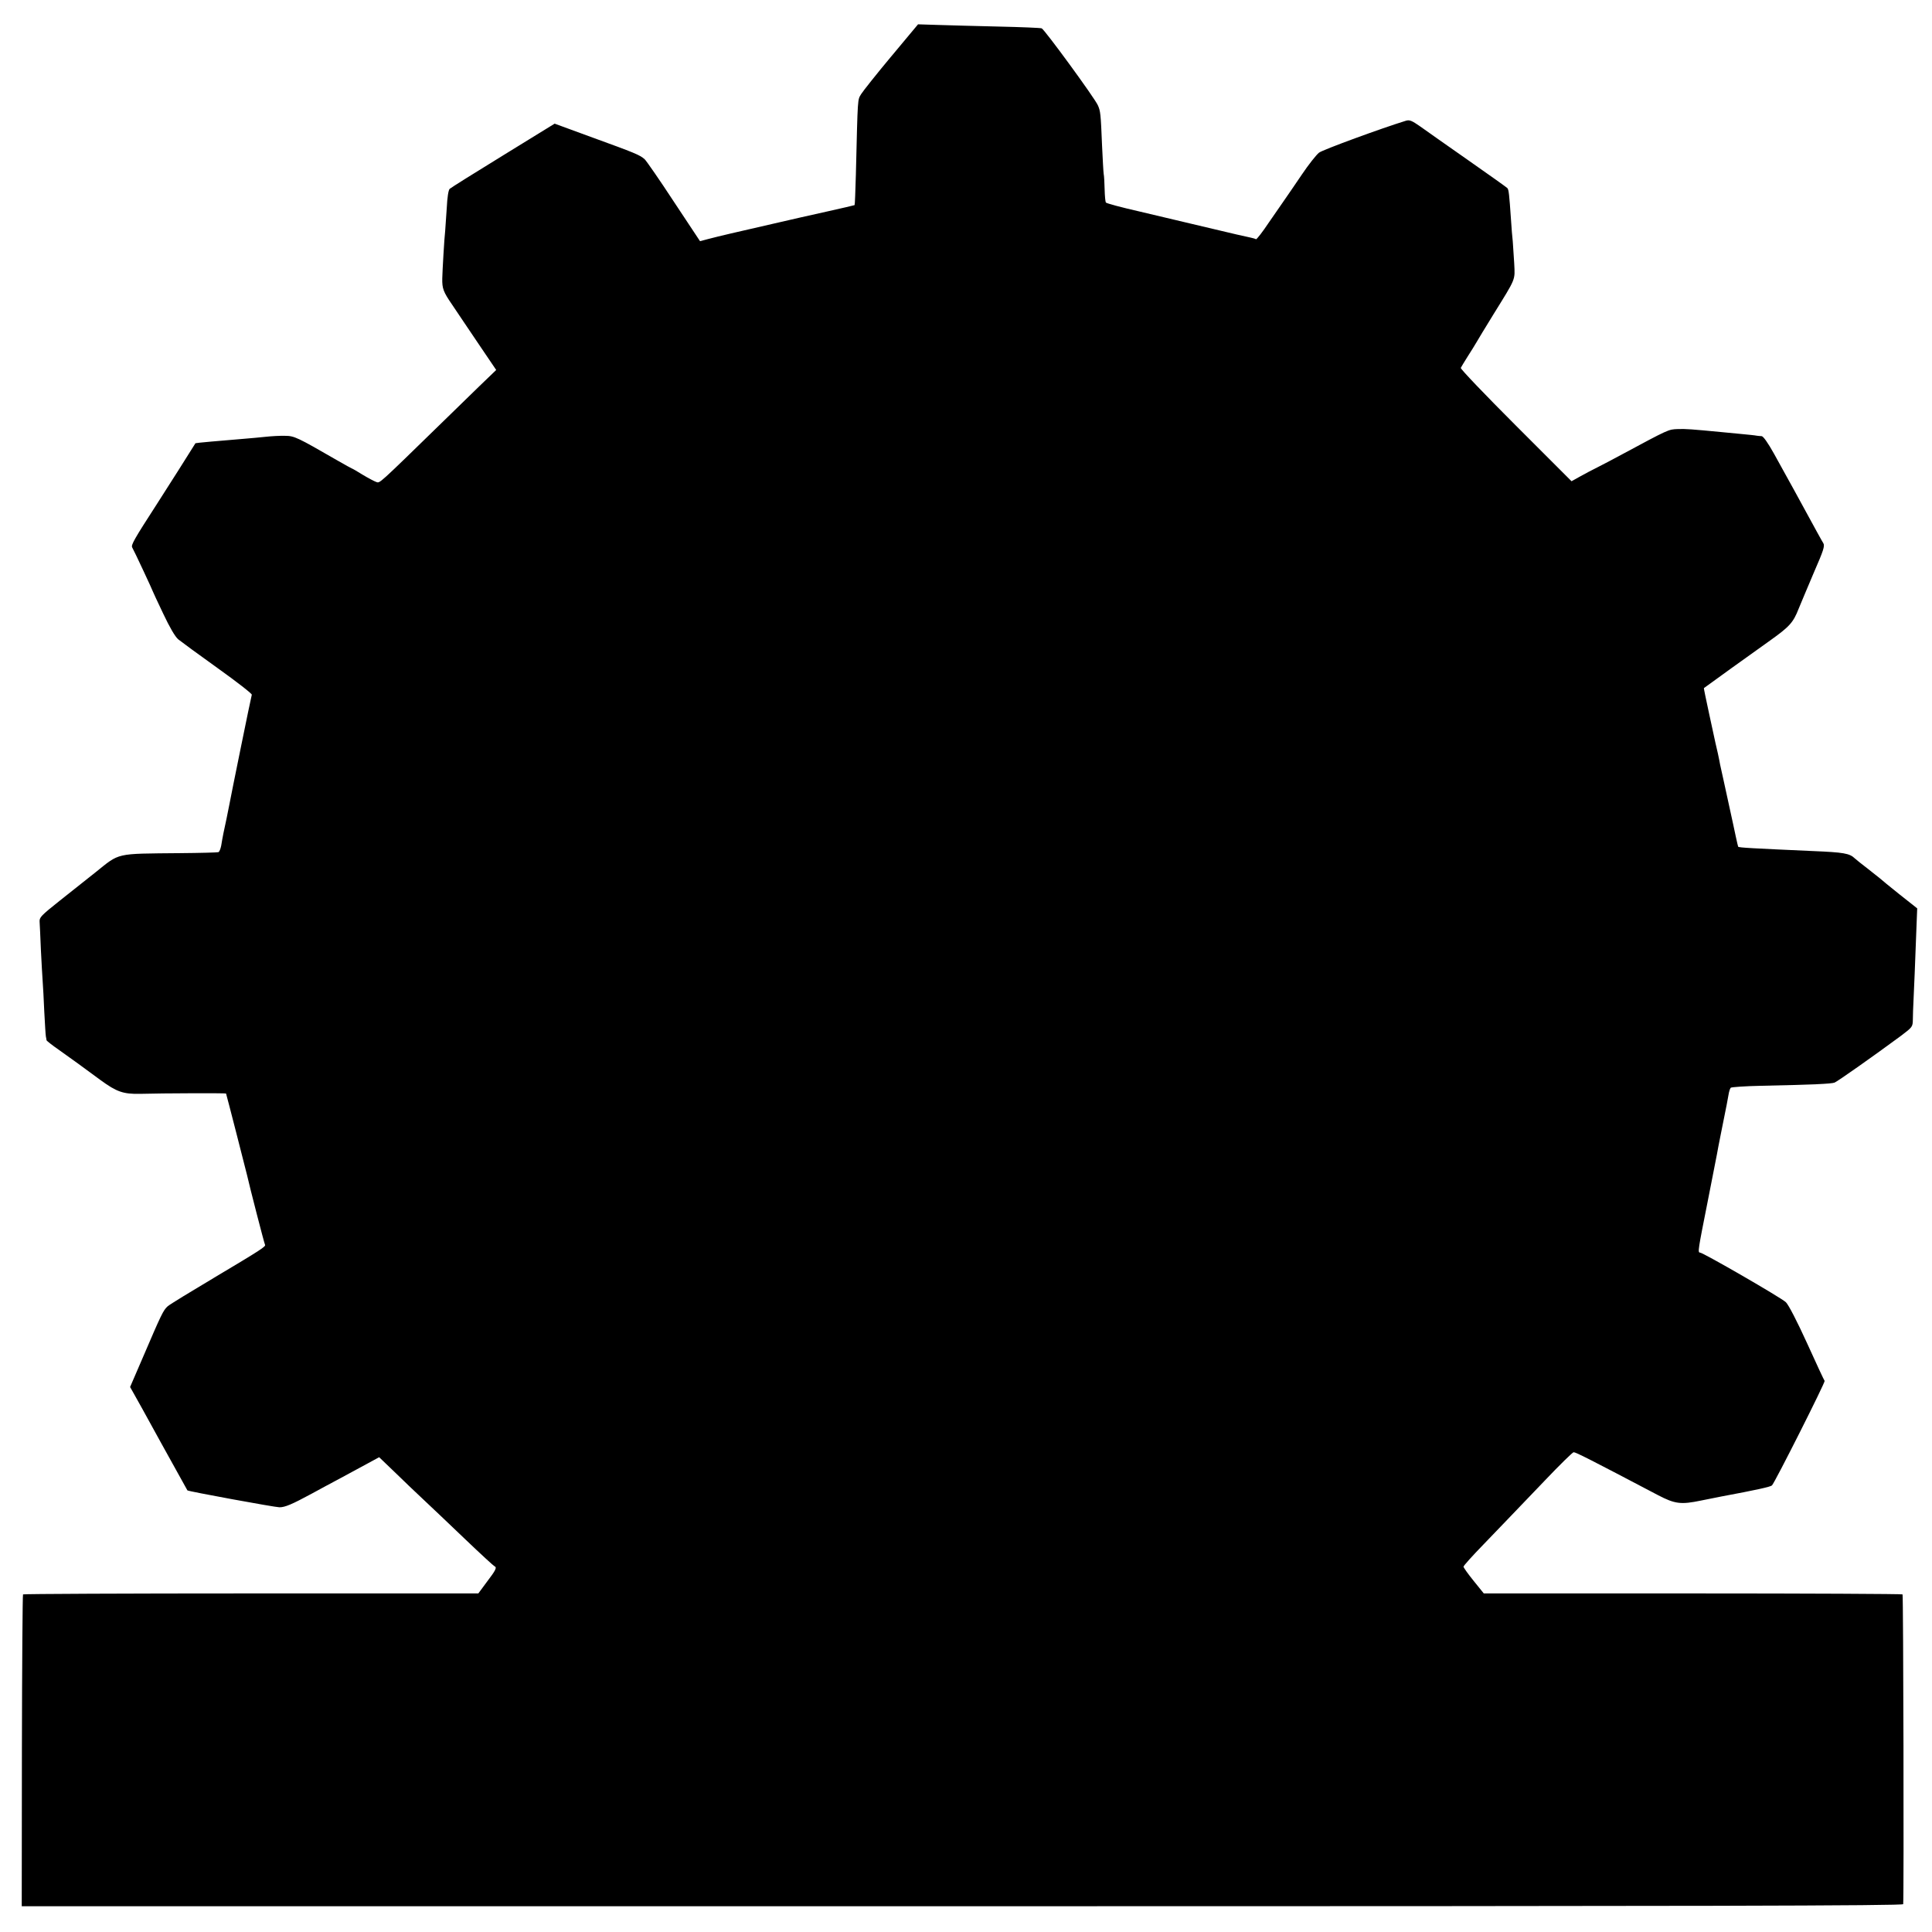
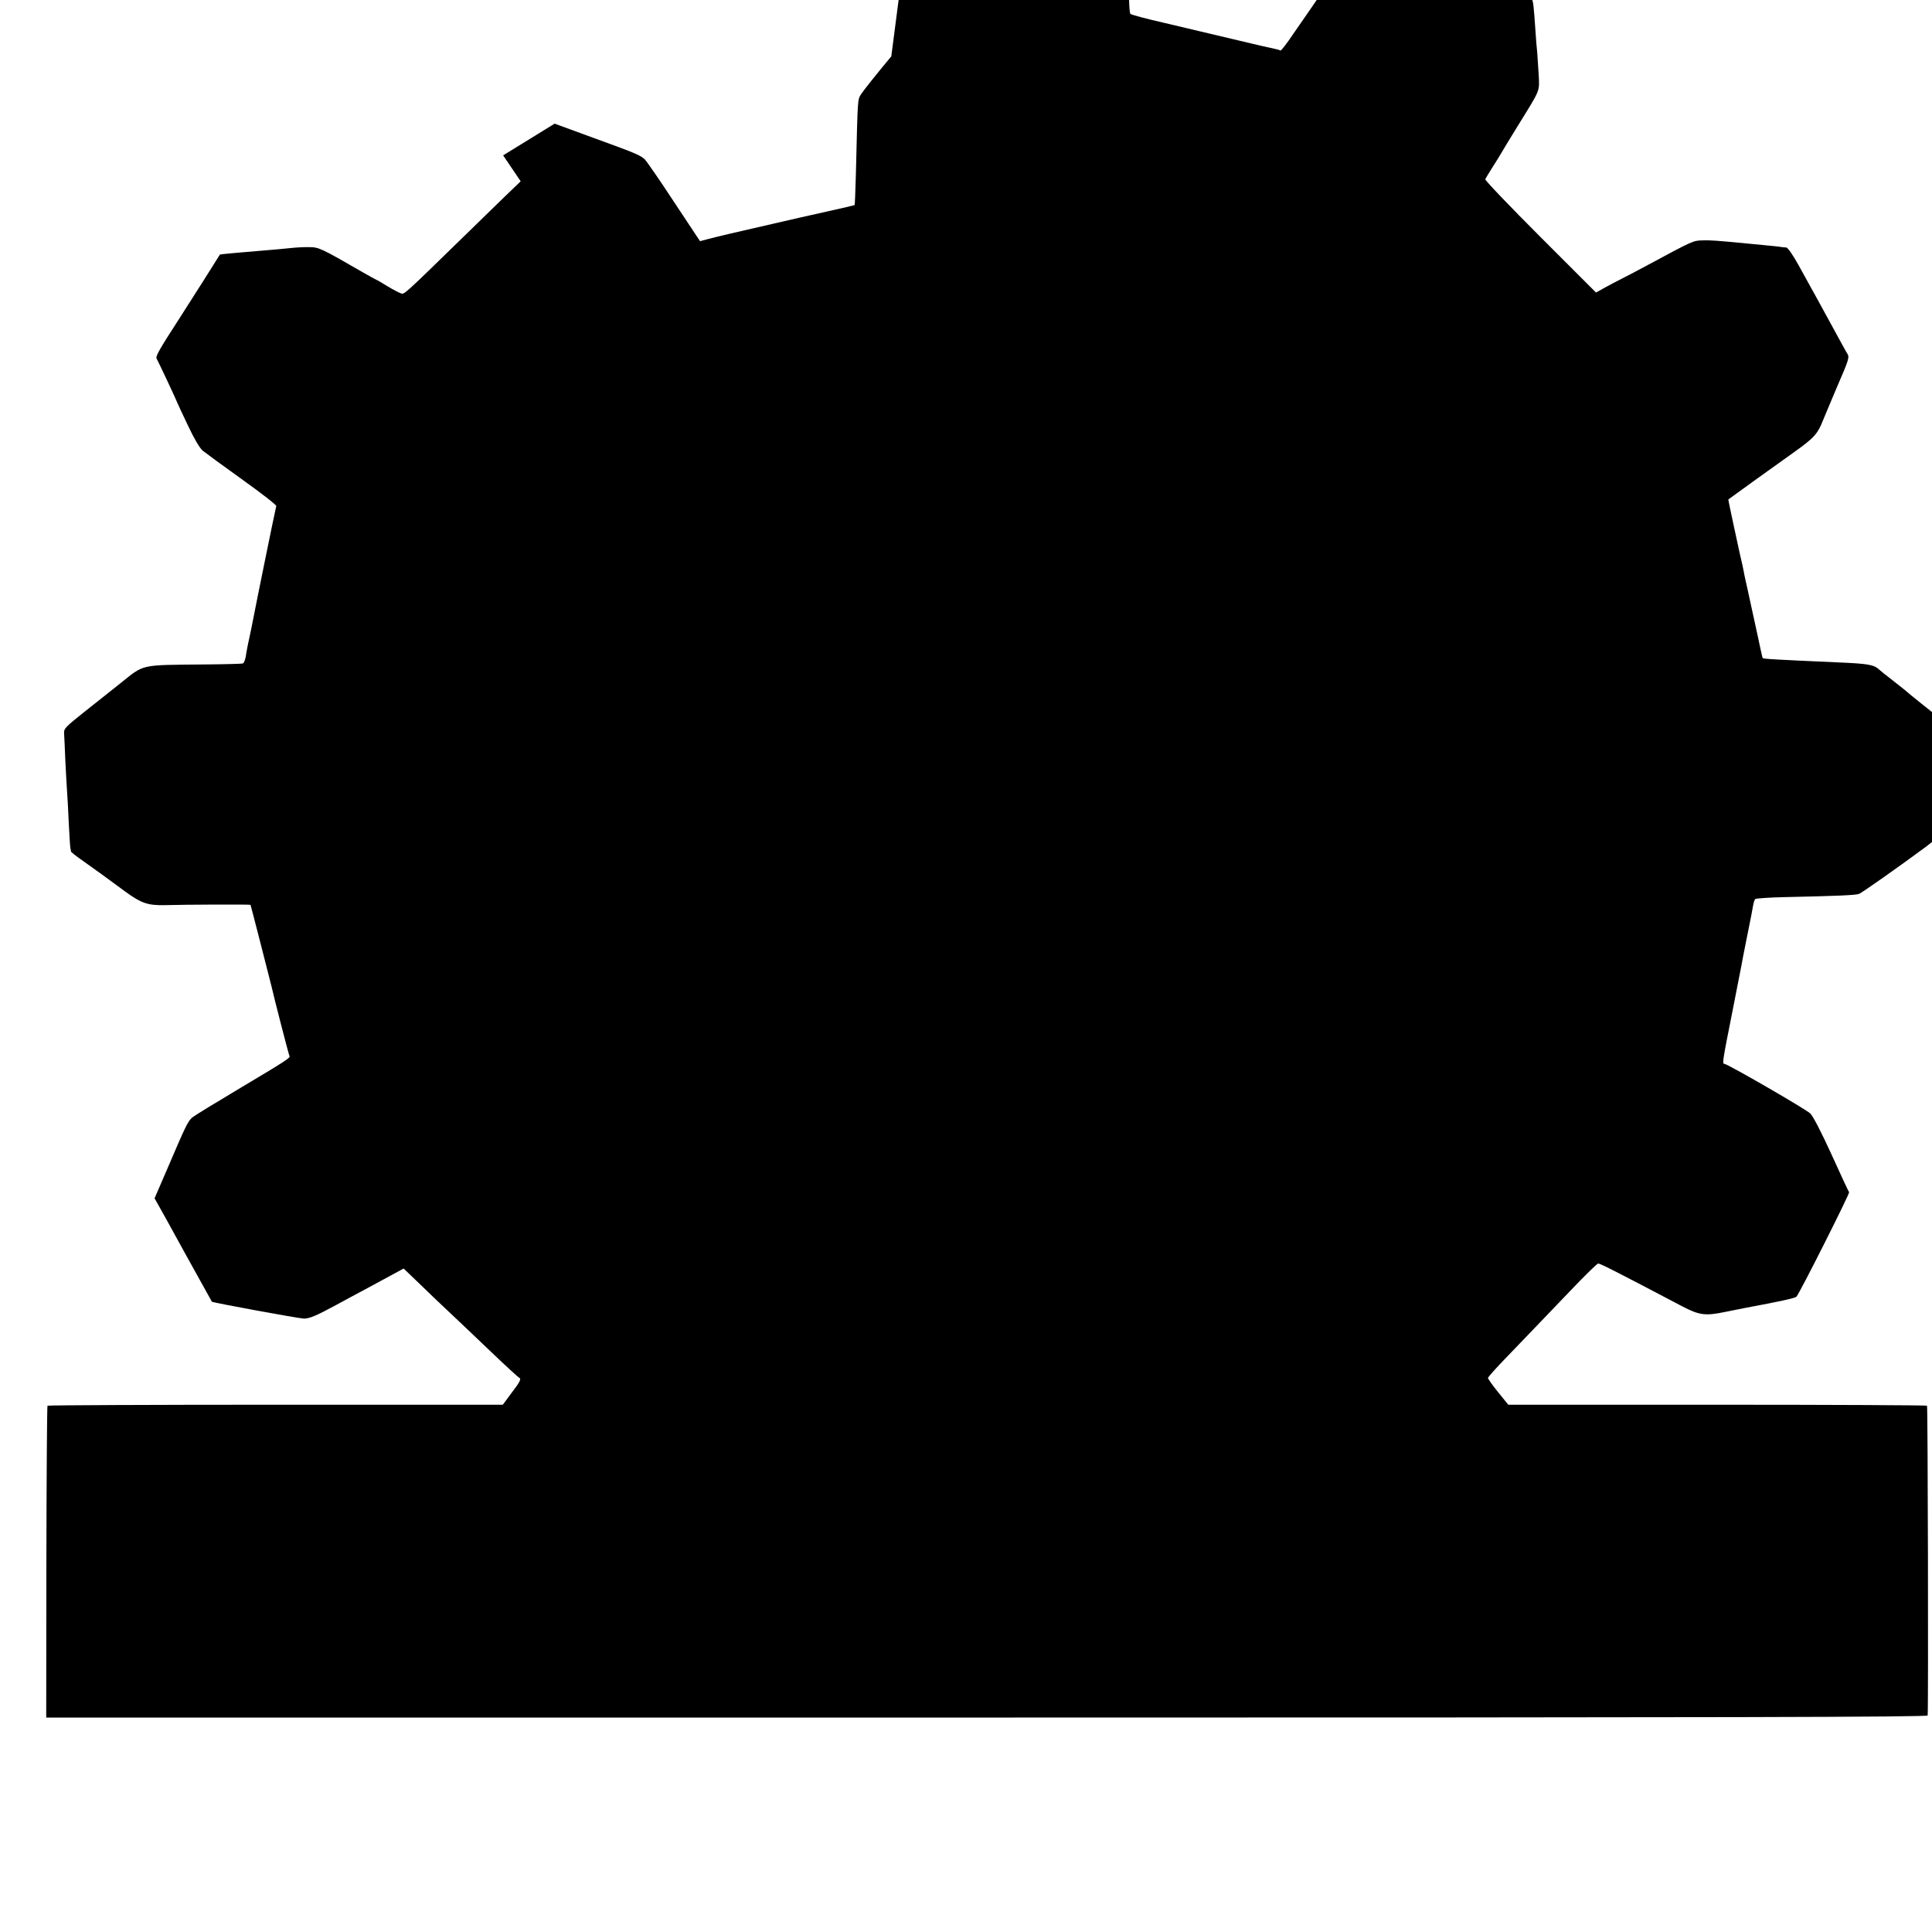
<svg xmlns="http://www.w3.org/2000/svg" version="1.0" width="1200pt" height="1200pt" viewBox="0 0 1200 1200" preserveAspectRatio="xMidYMid meet">
  <g transform="translate(0,1200) scale(0.1,-0.1)" fill="#000000" stroke="none">
-     <path d="M5536 11650 c-91 -109 -175 -215 -187 -234 -23 -39 -21 -8 -33 -500 -3 -104 -6 -189 -8 -190 -2 -1 -77 -19 -168 -39 -91 -20 -241 -54 -335 -76 -93 -21 -213 -49 -265 -61 -52 -12 -117 -28 -143 -35 l-49 -13 -163 246 c-89 136 -171 254 -181 263 -30 27 -66 41 -319 133 l-240 88 -320 -197 c-176 -108 -326 -202 -332 -208 -8 -8 -15 -54 -18 -117 -4 -58 -8 -123 -10 -145 -5 -39 -17 -246 -18 -295 -1 -62 6 -82 61 -162 31 -47 106 -157 165 -245 l109 -161 -107 -103 c-59 -57 -162 -158 -230 -224 -399 -389 -385 -376 -407 -369 -12 4 -50 24 -85 45 -35 22 -65 39 -67 39 -2 0 -43 23 -92 51 -248 143 -266 152 -324 152 -30 1 -84 -2 -120 -6 -36 -4 -94 -9 -130 -12 -159 -13 -305 -26 -306 -28 -6 -11 -193 -306 -241 -380 -139 -215 -160 -252 -152 -267 11 -18 129 -271 129 -275 0 -2 29 -63 64 -137 40 -85 74 -143 93 -159 16 -13 126 -94 245 -179 119 -85 214 -159 212 -165 -4 -10 -133 -645 -139 -680 -2 -11 -10 -52 -18 -90 -17 -78 -24 -111 -33 -167 -4 -20 -11 -39 -18 -41 -6 -2 -113 -5 -239 -6 -406 -4 -370 4 -525 -120 -53 -42 -153 -122 -223 -177 -113 -90 -125 -102 -123 -129 1 -17 5 -95 8 -175 4 -80 9 -167 11 -195 2 -27 7 -112 10 -188 4 -75 8 -145 10 -155 2 -9 4 -20 4 -23 1 -4 35 -31 77 -60 89 -63 141 -101 259 -188 100 -73 141 -87 245 -85 142 4 532 5 534 2 2 -3 120 -464 131 -509 13 -60 107 -425 111 -430 7 -11 -26 -32 -306 -199 -151 -90 -286 -172 -299 -184 -27 -24 -40 -52 -151 -311 l-82 -190 17 -30 c10 -16 89 -160 177 -320 88 -159 161 -291 162 -292 5 -6 544 -105 572 -105 34 0 77 18 199 84 44 24 125 68 180 97 55 30 132 71 170 92 l70 38 96 -92 c52 -51 133 -128 180 -172 47 -44 163 -154 258 -245 95 -91 177 -166 182 -168 17 -7 9 -24 -46 -96 l-54 -73 -1411 0 c-775 0 -1413 -3 -1417 -6 -3 -4 -6 -441 -7 -972 l-1 -965 5843 0 c4666 0 5842 3 5843 13 5 69 1 1919 -4 1924 -4 3 -591 6 -1304 6 l-1297 0 -63 78 c-35 43 -63 83 -63 88 0 6 55 67 123 137 137 142 145 151 381 397 93 98 174 177 180 177 14 0 99 -43 523 -266 107 -56 144 -60 269 -34 55 11 111 22 125 25 215 40 306 60 315 69 18 18 333 643 327 649 -3 3 -52 108 -109 234 -61 134 -115 239 -132 255 -26 26 -514 308 -533 308 -15 0 -12 17 46 309 30 152 56 287 59 301 2 14 14 75 26 135 12 61 24 119 26 130 2 11 6 31 9 45 3 14 8 41 11 60 3 19 9 39 14 44 5 4 89 10 187 12 323 7 438 12 458 20 18 7 241 164 413 291 71 54 72 55 73 101 0 26 2 78 4 117 3 60 10 225 20 497 l3 76 -110 87 c-60 48 -114 92 -121 99 -7 6 -41 33 -77 61 -36 27 -71 56 -79 63 -33 32 -70 38 -261 46 -379 17 -459 21 -464 27 -1 2 -8 31 -15 64 -7 33 -14 67 -16 75 -2 8 -13 58 -24 110 -11 52 -28 127 -36 165 -9 39 -18 81 -21 95 -2 14 -9 45 -14 70 -6 25 -12 54 -15 65 -2 11 -20 92 -39 180 -19 88 -34 160 -33 161 18 14 292 211 413 297 119 85 142 110 176 197 15 36 57 137 95 226 59 135 68 163 58 180 -7 10 -56 100 -110 199 -54 99 -107 196 -118 215 -11 19 -46 83 -79 143 -38 68 -66 107 -76 108 -9 0 -24 2 -32 3 -8 2 -49 6 -90 10 -41 4 -97 9 -125 12 -187 18 -226 21 -275 19 -57 -2 -55 -1 -345 -157 -49 -27 -117 -62 -150 -79 -33 -16 -83 -43 -112 -59 l-52 -29 -346 346 c-190 190 -344 351 -342 358 3 6 22 38 43 71 21 32 45 72 54 87 8 15 56 93 105 173 143 231 135 211 130 317 -3 51 -7 112 -9 137 -3 25 -8 86 -11 135 -11 160 -14 188 -23 197 -5 5 -114 83 -243 173 -129 90 -262 184 -297 209 -53 37 -67 43 -90 36 -147 -45 -516 -180 -539 -198 -17 -13 -66 -75 -109 -139 -44 -64 -90 -133 -104 -152 -14 -20 -58 -84 -99 -143 -40 -60 -76 -106 -80 -104 -4 3 -18 7 -32 10 -13 2 -130 29 -259 60 -129 31 -325 77 -435 103 -110 25 -203 50 -206 55 -4 6 -7 42 -8 82 -1 40 -3 83 -6 97 -2 13 -6 92 -10 174 -8 200 -10 215 -26 251 -21 47 -332 472 -349 478 -8 3 -127 8 -265 11 -137 3 -307 8 -376 10 l-127 4 -166 -199z" />
+     <path d="M5536 11650 c-91 -109 -175 -215 -187 -234 -23 -39 -21 -8 -33 -500 -3 -104 -6 -189 -8 -190 -2 -1 -77 -19 -168 -39 -91 -20 -241 -54 -335 -76 -93 -21 -213 -49 -265 -61 -52 -12 -117 -28 -143 -35 l-49 -13 -163 246 c-89 136 -171 254 -181 263 -30 27 -66 41 -319 133 l-240 88 -320 -197 l109 -161 -107 -103 c-59 -57 -162 -158 -230 -224 -399 -389 -385 -376 -407 -369 -12 4 -50 24 -85 45 -35 22 -65 39 -67 39 -2 0 -43 23 -92 51 -248 143 -266 152 -324 152 -30 1 -84 -2 -120 -6 -36 -4 -94 -9 -130 -12 -159 -13 -305 -26 -306 -28 -6 -11 -193 -306 -241 -380 -139 -215 -160 -252 -152 -267 11 -18 129 -271 129 -275 0 -2 29 -63 64 -137 40 -85 74 -143 93 -159 16 -13 126 -94 245 -179 119 -85 214 -159 212 -165 -4 -10 -133 -645 -139 -680 -2 -11 -10 -52 -18 -90 -17 -78 -24 -111 -33 -167 -4 -20 -11 -39 -18 -41 -6 -2 -113 -5 -239 -6 -406 -4 -370 4 -525 -120 -53 -42 -153 -122 -223 -177 -113 -90 -125 -102 -123 -129 1 -17 5 -95 8 -175 4 -80 9 -167 11 -195 2 -27 7 -112 10 -188 4 -75 8 -145 10 -155 2 -9 4 -20 4 -23 1 -4 35 -31 77 -60 89 -63 141 -101 259 -188 100 -73 141 -87 245 -85 142 4 532 5 534 2 2 -3 120 -464 131 -509 13 -60 107 -425 111 -430 7 -11 -26 -32 -306 -199 -151 -90 -286 -172 -299 -184 -27 -24 -40 -52 -151 -311 l-82 -190 17 -30 c10 -16 89 -160 177 -320 88 -159 161 -291 162 -292 5 -6 544 -105 572 -105 34 0 77 18 199 84 44 24 125 68 180 97 55 30 132 71 170 92 l70 38 96 -92 c52 -51 133 -128 180 -172 47 -44 163 -154 258 -245 95 -91 177 -166 182 -168 17 -7 9 -24 -46 -96 l-54 -73 -1411 0 c-775 0 -1413 -3 -1417 -6 -3 -4 -6 -441 -7 -972 l-1 -965 5843 0 c4666 0 5842 3 5843 13 5 69 1 1919 -4 1924 -4 3 -591 6 -1304 6 l-1297 0 -63 78 c-35 43 -63 83 -63 88 0 6 55 67 123 137 137 142 145 151 381 397 93 98 174 177 180 177 14 0 99 -43 523 -266 107 -56 144 -60 269 -34 55 11 111 22 125 25 215 40 306 60 315 69 18 18 333 643 327 649 -3 3 -52 108 -109 234 -61 134 -115 239 -132 255 -26 26 -514 308 -533 308 -15 0 -12 17 46 309 30 152 56 287 59 301 2 14 14 75 26 135 12 61 24 119 26 130 2 11 6 31 9 45 3 14 8 41 11 60 3 19 9 39 14 44 5 4 89 10 187 12 323 7 438 12 458 20 18 7 241 164 413 291 71 54 72 55 73 101 0 26 2 78 4 117 3 60 10 225 20 497 l3 76 -110 87 c-60 48 -114 92 -121 99 -7 6 -41 33 -77 61 -36 27 -71 56 -79 63 -33 32 -70 38 -261 46 -379 17 -459 21 -464 27 -1 2 -8 31 -15 64 -7 33 -14 67 -16 75 -2 8 -13 58 -24 110 -11 52 -28 127 -36 165 -9 39 -18 81 -21 95 -2 14 -9 45 -14 70 -6 25 -12 54 -15 65 -2 11 -20 92 -39 180 -19 88 -34 160 -33 161 18 14 292 211 413 297 119 85 142 110 176 197 15 36 57 137 95 226 59 135 68 163 58 180 -7 10 -56 100 -110 199 -54 99 -107 196 -118 215 -11 19 -46 83 -79 143 -38 68 -66 107 -76 108 -9 0 -24 2 -32 3 -8 2 -49 6 -90 10 -41 4 -97 9 -125 12 -187 18 -226 21 -275 19 -57 -2 -55 -1 -345 -157 -49 -27 -117 -62 -150 -79 -33 -16 -83 -43 -112 -59 l-52 -29 -346 346 c-190 190 -344 351 -342 358 3 6 22 38 43 71 21 32 45 72 54 87 8 15 56 93 105 173 143 231 135 211 130 317 -3 51 -7 112 -9 137 -3 25 -8 86 -11 135 -11 160 -14 188 -23 197 -5 5 -114 83 -243 173 -129 90 -262 184 -297 209 -53 37 -67 43 -90 36 -147 -45 -516 -180 -539 -198 -17 -13 -66 -75 -109 -139 -44 -64 -90 -133 -104 -152 -14 -20 -58 -84 -99 -143 -40 -60 -76 -106 -80 -104 -4 3 -18 7 -32 10 -13 2 -130 29 -259 60 -129 31 -325 77 -435 103 -110 25 -203 50 -206 55 -4 6 -7 42 -8 82 -1 40 -3 83 -6 97 -2 13 -6 92 -10 174 -8 200 -10 215 -26 251 -21 47 -332 472 -349 478 -8 3 -127 8 -265 11 -137 3 -307 8 -376 10 l-127 4 -166 -199z" />
  </g>
</svg>